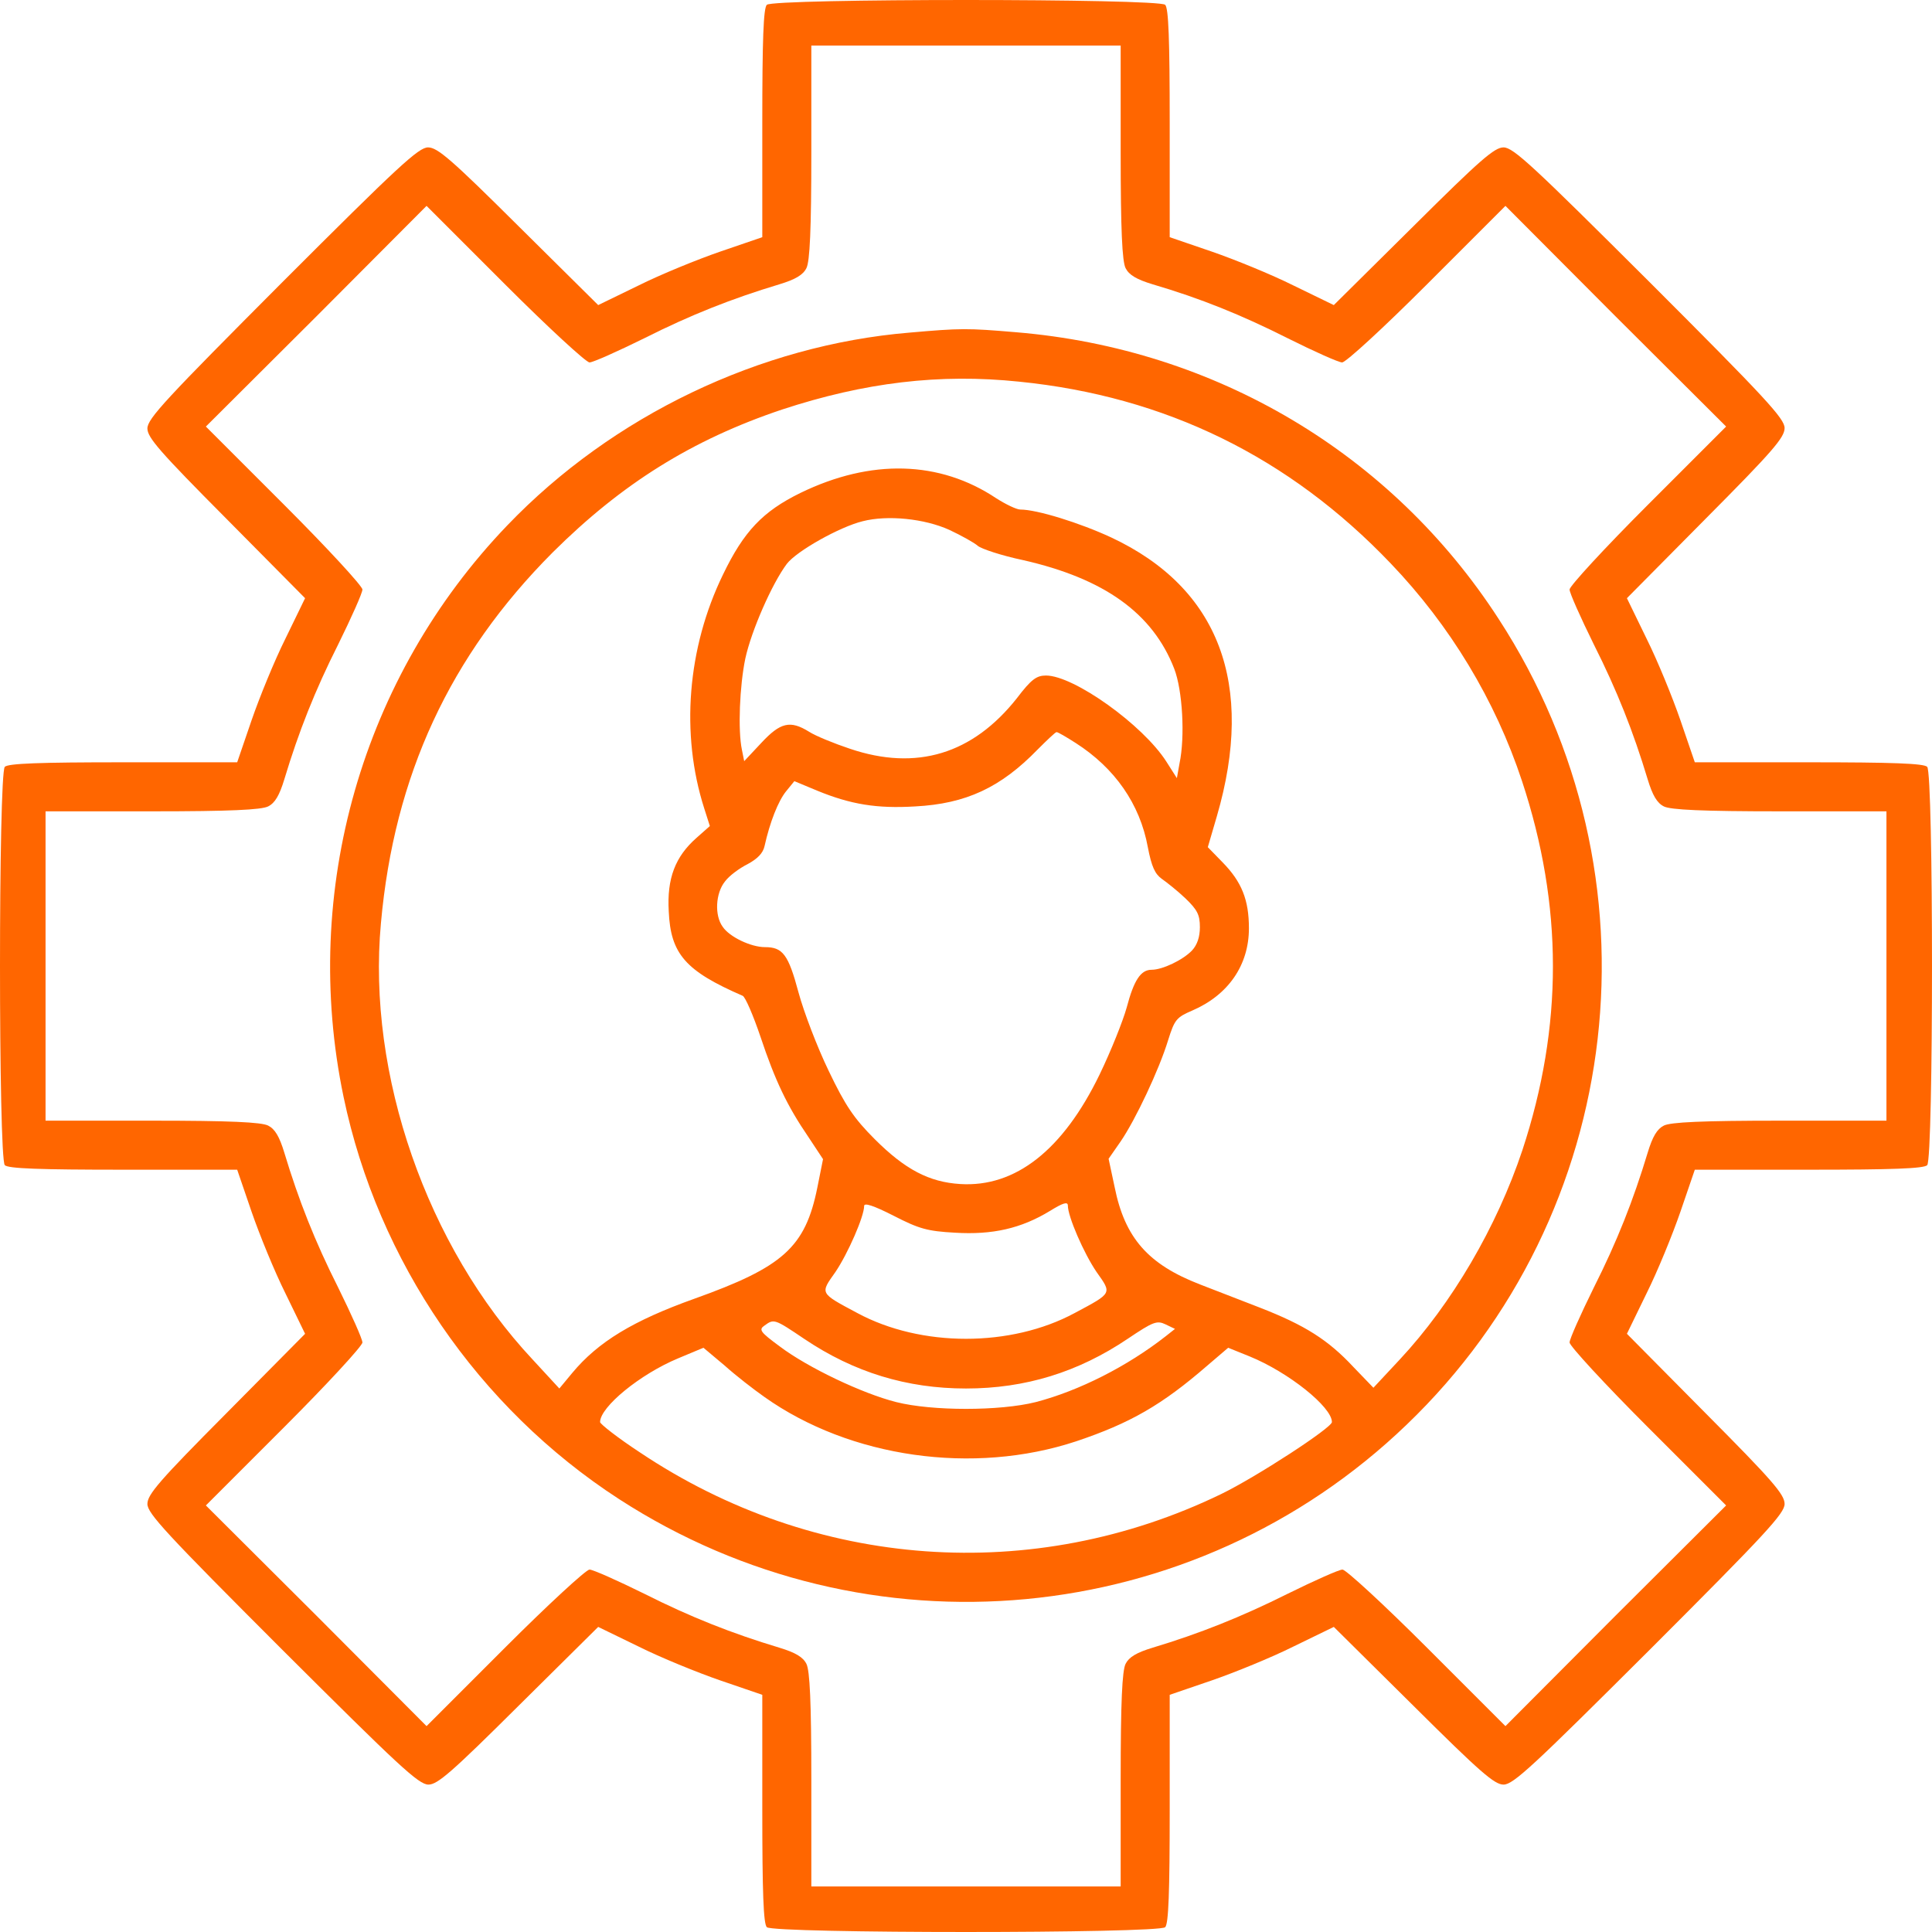
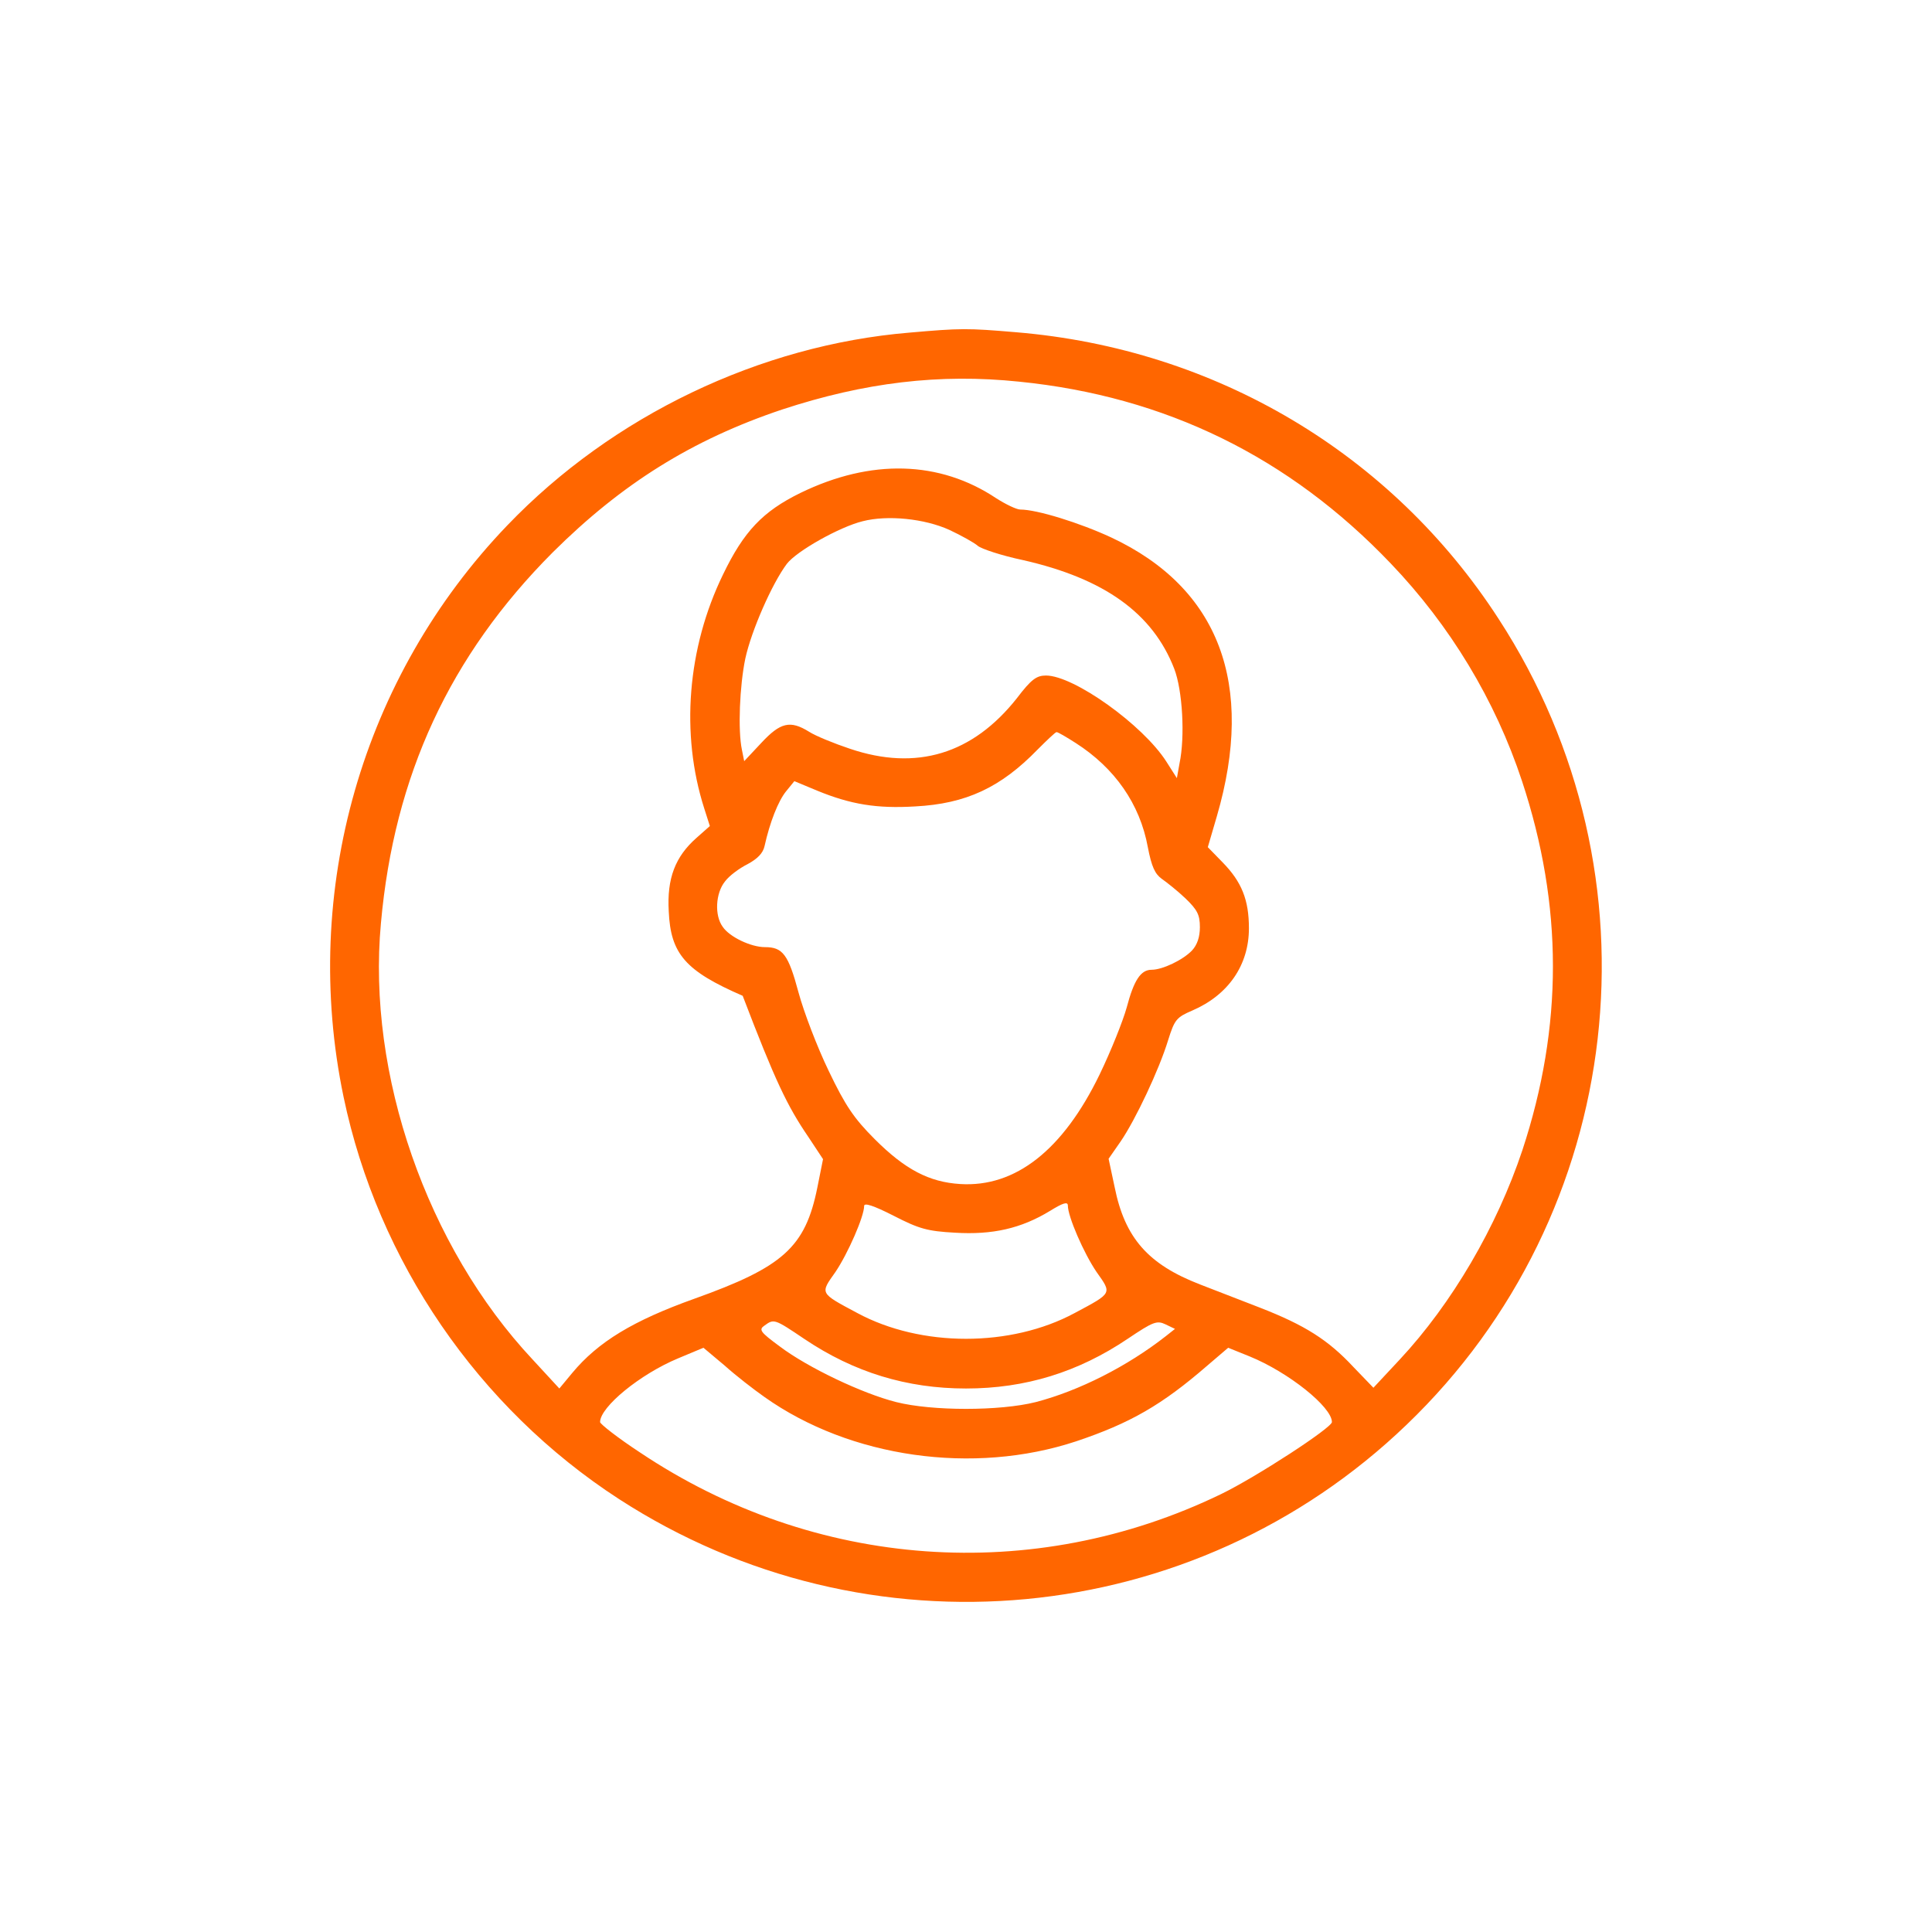
<svg xmlns="http://www.w3.org/2000/svg" width="512" height="512" viewBox="0 0 512 512" fill="none">
-   <path d="M203.215 1.275C202.316 2.174 202.016 10.472 202.016 32.665V62.857L190.919 66.656C184.821 68.755 175.024 72.754 169.225 75.653L158.529 80.851L137.435 59.957C119.64 42.263 115.941 39.063 113.442 39.063C110.942 39.063 105.644 43.962 74.753 74.853C44.062 105.644 39.064 110.943 39.064 113.542C39.064 115.941 42.263 119.64 59.957 137.435L80.851 158.529L75.653 169.225C72.754 175.024 68.755 184.821 66.656 190.919L62.857 202.016H32.665C10.472 202.016 2.174 202.316 1.275 203.215C-0.425 204.915 -0.425 307.085 1.275 308.785C2.174 309.684 10.472 309.984 32.665 309.984H62.857L66.656 321.081C68.755 327.179 72.754 336.976 75.653 342.775L80.851 353.471L59.957 374.565C42.263 392.36 39.064 396.059 39.064 398.558C39.064 401.058 43.962 406.356 74.853 437.247C105.644 467.938 110.942 472.936 113.542 472.936C115.941 472.936 119.64 469.737 137.435 452.043L158.529 431.149L169.225 436.347C175.024 439.246 184.821 443.245 190.919 445.345L202.016 449.143V479.335C202.016 501.528 202.316 509.826 203.215 510.725C204.915 512.425 307.085 512.425 308.785 510.725C309.684 509.826 309.984 501.528 309.984 479.335V449.143L321.081 445.345C327.179 443.245 336.976 439.246 342.775 436.347L353.471 431.149L374.565 452.043C392.36 469.737 396.059 472.936 398.458 472.936C401.057 472.936 406.356 467.938 437.147 437.247C468.038 406.356 472.936 401.058 472.936 398.558C472.936 396.059 469.737 392.36 452.043 374.565L431.149 353.471L436.347 342.775C439.246 336.976 443.245 327.179 445.345 321.081L449.143 309.984H479.335C501.528 309.984 509.826 309.684 510.725 308.785C512.425 307.085 512.425 204.915 510.725 203.215C509.826 202.316 501.528 202.016 479.335 202.016H449.143L445.345 190.919C443.245 184.821 439.246 175.024 436.347 169.225L431.149 158.529L452.043 137.435C469.737 119.64 472.936 115.941 472.936 113.442C472.936 110.943 468.038 105.644 437.147 74.753C406.356 44.062 401.057 39.063 398.458 39.063C396.059 39.063 392.36 42.263 374.565 59.957L353.471 80.851L342.775 75.653C336.976 72.754 327.179 68.755 321.081 66.656L309.984 62.857V32.665C309.984 10.472 309.684 2.174 308.785 1.275C307.085 -0.425 204.915 -0.425 203.215 1.275ZM296.988 40.263C296.988 60.957 297.388 69.255 298.288 71.054C299.187 72.854 301.187 74.053 305.486 75.353C318.082 79.052 328.979 83.451 341.275 89.649C348.273 93.148 354.771 96.047 355.671 96.047C356.671 96.047 366.768 86.75 378.164 75.353L398.958 54.559L428.15 83.85L457.441 113.042L436.647 133.836C425.25 145.232 415.953 155.329 415.953 156.229C415.953 157.129 418.852 163.627 422.351 170.725C428.549 183.021 432.848 193.918 436.647 206.514C437.947 210.813 439.146 212.813 440.946 213.712C442.745 214.612 451.043 215.012 471.737 215.012H499.929V256V296.988H471.737C451.043 296.988 442.745 297.388 440.946 298.288C439.146 299.187 437.947 301.187 436.647 305.486C432.848 318.082 428.549 328.979 422.351 341.275C418.852 348.373 415.953 354.871 415.953 355.771C415.953 356.671 425.25 366.768 436.647 378.164L457.441 398.958L428.15 428.15L398.958 457.441L378.164 436.647C366.768 425.25 356.671 415.953 355.771 415.953C354.871 415.953 348.373 418.852 341.275 422.351C328.879 428.549 317.782 432.948 305.486 436.647C301.187 437.947 299.187 439.146 298.288 440.946C297.388 442.745 296.988 451.043 296.988 471.637V499.929H256H215.012V471.637C215.012 451.043 214.612 442.745 213.712 440.946C212.813 439.146 210.813 437.947 206.514 436.647C193.918 432.848 183.021 428.549 170.725 422.351C163.627 418.852 157.129 415.953 156.229 415.953C155.329 415.953 145.232 425.25 133.836 436.647L113.042 457.441L83.85 428.15L54.559 398.958L75.353 378.164C86.75 366.768 96.047 356.671 96.047 355.771C96.047 354.871 93.148 348.373 89.649 341.275C83.451 328.979 79.152 318.082 75.353 305.486C74.053 301.187 72.854 299.187 71.054 298.288C69.255 297.388 60.957 296.988 40.363 296.988H12.072V256V215.012H40.363C60.957 215.012 69.255 214.612 71.054 213.712C72.854 212.813 74.053 210.813 75.353 206.514C79.152 193.918 83.451 183.021 89.649 170.725C93.148 163.627 96.047 157.129 96.047 156.229C96.047 155.329 86.75 145.232 75.353 133.836L54.559 113.042L83.85 83.85L113.042 54.559L133.836 75.353C145.232 86.75 155.329 96.047 156.229 96.047C157.129 96.047 163.627 93.148 170.725 89.649C183.021 83.451 193.918 79.152 206.514 75.353C210.813 74.053 212.813 72.854 213.712 71.054C214.612 69.255 215.012 60.957 215.012 40.263V12.071H256H296.988V40.263Z" fill="#FF6600" />
-   <path d="M241.005 88.149C201.416 91.448 162.328 110.142 134.436 139.234C95.947 179.322 79.652 236.105 91.049 290.689C100.146 334.277 126.738 373.065 164.027 397.258C229.908 439.946 316.283 431.848 372.766 377.564C431.049 321.68 441.346 232.007 397.159 164.027C368.767 120.139 322.081 92.448 269.296 88.049C256.3 86.949 254.701 86.949 241.005 88.149ZM270.096 101.145C308.885 105.044 341.675 121.139 368.567 149.331C384.263 165.726 396.259 185.52 403.357 207.014C414.254 240.004 414.254 271.995 403.457 304.785C396.659 325.179 384.763 345.473 370.967 360.269L363.969 367.767L358.67 362.268C351.972 355.071 345.774 351.172 333.977 346.573C328.779 344.574 321.581 341.774 317.982 340.375C304.286 335.076 298.088 328.078 295.389 314.582L293.789 307.085L296.988 302.486C300.887 296.788 307.185 283.492 309.585 275.594C311.284 270.195 311.784 269.596 315.983 267.796C325.48 263.697 330.978 255.8 330.978 246.003C330.978 238.505 329.079 233.706 323.98 228.508L320.082 224.509L322.481 216.311C332.678 181.321 323.081 155.829 294.489 142.433C286.091 138.534 274.795 135.035 270.396 135.035C269.396 135.035 266.497 133.635 263.998 132.036C249.002 122.039 230.808 121.539 212.113 130.636C202.116 135.535 197.118 140.833 191.619 152.23C182.122 171.724 180.322 194.518 186.621 214.212L188.12 218.91L184.621 222.01C178.923 227.008 176.724 232.806 177.223 241.504C177.723 252.801 181.622 257.299 196.818 263.897C197.517 264.197 199.617 269.096 201.516 274.694C205.415 286.391 208.614 293.089 214.213 301.286L218.111 307.185L216.612 314.682C213.413 330.578 207.514 335.776 184.021 344.174C167.826 349.972 158.529 355.57 151.631 363.868L148.232 367.967L141.134 360.269C113.142 330.378 97.247 284.691 100.946 244.703C104.445 205.514 119.24 173.724 146.432 146.432C164.827 128.137 183.422 116.54 207.215 108.543C229.108 101.345 249.002 98.946 270.096 101.145ZM251.602 140.433C254.801 141.933 258.2 143.832 259.099 144.632C259.999 145.432 265.398 147.231 271.096 148.431C292.69 153.33 305.486 162.527 311.184 177.223C313.383 182.921 314.083 195.217 312.584 202.315L311.884 206.214L309.085 201.815C302.887 192.118 284.592 179.022 277.194 179.022C274.695 179.022 273.295 180.022 269.496 185.02C257.8 199.816 242.904 204.415 225.209 198.416C221.011 197.017 216.112 195.017 214.412 193.918C209.414 190.819 206.815 191.419 201.716 196.917L197.218 201.716L196.618 198.716C195.518 193.518 196.018 181.721 197.517 174.523C199.117 167.126 204.615 154.629 208.514 149.431C211.113 146.032 222.51 139.634 228.608 138.134C235.206 136.435 245.004 137.434 251.602 140.433ZM285.092 196.917C295.389 203.515 302.087 213.012 304.186 224.509C305.186 229.707 306.086 231.607 307.885 232.906C309.185 233.806 312.084 236.105 314.183 238.105C317.282 241.104 317.982 242.404 317.982 245.703C317.982 248.302 317.282 250.401 315.883 251.901C313.483 254.4 308.085 256.999 305.186 256.999C302.287 256.999 300.487 259.798 298.588 266.996C297.588 270.595 294.389 278.593 291.39 284.791C281.693 304.785 269.096 314.682 254.501 313.783C246.203 313.283 239.805 309.884 231.807 301.886C226.309 296.388 224.01 292.989 219.611 283.791C216.612 277.593 213.013 268.196 211.613 262.998C208.914 252.901 207.415 251.001 202.716 251.001C199.017 251.001 193.319 248.302 191.519 245.603C189.32 242.604 189.62 236.705 192.119 233.606C193.219 232.107 195.918 230.107 198.117 229.008C200.716 227.608 202.216 226.108 202.616 224.209C204.016 217.911 206.215 212.312 208.314 209.713L210.514 207.014L216.512 209.513C225.509 213.212 232.407 214.312 242.504 213.712C256 213.012 265.198 208.713 274.995 198.616C277.494 196.117 279.693 194.018 279.993 194.018C280.393 194.018 282.592 195.317 285.092 196.917ZM253.101 326.679C262.998 327.279 270.596 325.579 278.294 320.881C281.693 318.781 282.992 318.381 282.992 319.481C282.992 322.38 287.191 332.077 290.59 337.076C294.689 342.874 294.889 342.574 284.792 347.973C267.897 357.07 244.104 357.07 227.209 347.973C217.112 342.574 217.312 342.874 221.41 337.076C224.709 332.177 229.008 322.38 229.008 319.581C229.008 318.681 231.507 319.481 236.806 322.18C243.604 325.679 245.803 326.279 253.101 326.679ZM213.213 354.871C226.309 363.668 240.305 367.967 256 367.967C271.696 367.967 285.692 363.668 298.888 354.771C305.586 350.272 306.585 349.872 308.885 350.972L311.384 352.171L308.985 354.071C298.788 362.069 285.992 368.567 274.495 371.566C264.998 373.965 247.003 373.965 237.506 371.566C228.408 369.266 214.013 362.368 206.715 356.87C201.416 352.971 201.016 352.371 202.616 351.272C205.115 349.472 205.215 349.472 213.213 354.871ZM202.516 370.166C225.309 386.361 258 390.96 285.192 381.963C299.488 377.164 307.885 372.366 319.982 361.869L325.48 357.17L331.178 359.469C341.475 363.668 352.972 372.865 352.972 376.864C352.972 378.364 332.878 391.46 323.581 395.959C273.795 420.052 215.912 415.953 169.526 384.862C163.727 381.063 159.029 377.364 159.029 376.864C159.029 372.865 169.626 364.168 179.723 359.969L186.421 357.17L192.019 361.869C195.018 364.568 199.817 368.267 202.516 370.166Z" fill="#FF6600" />
+   <path d="M241.005 88.149C201.416 91.448 162.328 110.142 134.436 139.234C95.947 179.322 79.652 236.105 91.049 290.689C100.146 334.277 126.738 373.065 164.027 397.258C229.908 439.946 316.283 431.848 372.766 377.564C431.049 321.68 441.346 232.007 397.159 164.027C368.767 120.139 322.081 92.448 269.296 88.049C256.3 86.949 254.701 86.949 241.005 88.149ZM270.096 101.145C308.885 105.044 341.675 121.139 368.567 149.331C384.263 165.726 396.259 185.52 403.357 207.014C414.254 240.004 414.254 271.995 403.457 304.785C396.659 325.179 384.763 345.473 370.967 360.269L363.969 367.767L358.67 362.268C351.972 355.071 345.774 351.172 333.977 346.573C328.779 344.574 321.581 341.774 317.982 340.375C304.286 335.076 298.088 328.078 295.389 314.582L293.789 307.085L296.988 302.486C300.887 296.788 307.185 283.492 309.585 275.594C311.284 270.195 311.784 269.596 315.983 267.796C325.48 263.697 330.978 255.8 330.978 246.003C330.978 238.505 329.079 233.706 323.98 228.508L320.082 224.509L322.481 216.311C332.678 181.321 323.081 155.829 294.489 142.433C286.091 138.534 274.795 135.035 270.396 135.035C269.396 135.035 266.497 133.635 263.998 132.036C249.002 122.039 230.808 121.539 212.113 130.636C202.116 135.535 197.118 140.833 191.619 152.23C182.122 171.724 180.322 194.518 186.621 214.212L188.12 218.91L184.621 222.01C178.923 227.008 176.724 232.806 177.223 241.504C177.723 252.801 181.622 257.299 196.818 263.897C205.415 286.391 208.614 293.089 214.213 301.286L218.111 307.185L216.612 314.682C213.413 330.578 207.514 335.776 184.021 344.174C167.826 349.972 158.529 355.57 151.631 363.868L148.232 367.967L141.134 360.269C113.142 330.378 97.247 284.691 100.946 244.703C104.445 205.514 119.24 173.724 146.432 146.432C164.827 128.137 183.422 116.54 207.215 108.543C229.108 101.345 249.002 98.946 270.096 101.145ZM251.602 140.433C254.801 141.933 258.2 143.832 259.099 144.632C259.999 145.432 265.398 147.231 271.096 148.431C292.69 153.33 305.486 162.527 311.184 177.223C313.383 182.921 314.083 195.217 312.584 202.315L311.884 206.214L309.085 201.815C302.887 192.118 284.592 179.022 277.194 179.022C274.695 179.022 273.295 180.022 269.496 185.02C257.8 199.816 242.904 204.415 225.209 198.416C221.011 197.017 216.112 195.017 214.412 193.918C209.414 190.819 206.815 191.419 201.716 196.917L197.218 201.716L196.618 198.716C195.518 193.518 196.018 181.721 197.517 174.523C199.117 167.126 204.615 154.629 208.514 149.431C211.113 146.032 222.51 139.634 228.608 138.134C235.206 136.435 245.004 137.434 251.602 140.433ZM285.092 196.917C295.389 203.515 302.087 213.012 304.186 224.509C305.186 229.707 306.086 231.607 307.885 232.906C309.185 233.806 312.084 236.105 314.183 238.105C317.282 241.104 317.982 242.404 317.982 245.703C317.982 248.302 317.282 250.401 315.883 251.901C313.483 254.4 308.085 256.999 305.186 256.999C302.287 256.999 300.487 259.798 298.588 266.996C297.588 270.595 294.389 278.593 291.39 284.791C281.693 304.785 269.096 314.682 254.501 313.783C246.203 313.283 239.805 309.884 231.807 301.886C226.309 296.388 224.01 292.989 219.611 283.791C216.612 277.593 213.013 268.196 211.613 262.998C208.914 252.901 207.415 251.001 202.716 251.001C199.017 251.001 193.319 248.302 191.519 245.603C189.32 242.604 189.62 236.705 192.119 233.606C193.219 232.107 195.918 230.107 198.117 229.008C200.716 227.608 202.216 226.108 202.616 224.209C204.016 217.911 206.215 212.312 208.314 209.713L210.514 207.014L216.512 209.513C225.509 213.212 232.407 214.312 242.504 213.712C256 213.012 265.198 208.713 274.995 198.616C277.494 196.117 279.693 194.018 279.993 194.018C280.393 194.018 282.592 195.317 285.092 196.917ZM253.101 326.679C262.998 327.279 270.596 325.579 278.294 320.881C281.693 318.781 282.992 318.381 282.992 319.481C282.992 322.38 287.191 332.077 290.59 337.076C294.689 342.874 294.889 342.574 284.792 347.973C267.897 357.07 244.104 357.07 227.209 347.973C217.112 342.574 217.312 342.874 221.41 337.076C224.709 332.177 229.008 322.38 229.008 319.581C229.008 318.681 231.507 319.481 236.806 322.18C243.604 325.679 245.803 326.279 253.101 326.679ZM213.213 354.871C226.309 363.668 240.305 367.967 256 367.967C271.696 367.967 285.692 363.668 298.888 354.771C305.586 350.272 306.585 349.872 308.885 350.972L311.384 352.171L308.985 354.071C298.788 362.069 285.992 368.567 274.495 371.566C264.998 373.965 247.003 373.965 237.506 371.566C228.408 369.266 214.013 362.368 206.715 356.87C201.416 352.971 201.016 352.371 202.616 351.272C205.115 349.472 205.215 349.472 213.213 354.871ZM202.516 370.166C225.309 386.361 258 390.96 285.192 381.963C299.488 377.164 307.885 372.366 319.982 361.869L325.48 357.17L331.178 359.469C341.475 363.668 352.972 372.865 352.972 376.864C352.972 378.364 332.878 391.46 323.581 395.959C273.795 420.052 215.912 415.953 169.526 384.862C163.727 381.063 159.029 377.364 159.029 376.864C159.029 372.865 169.626 364.168 179.723 359.969L186.421 357.17L192.019 361.869C195.018 364.568 199.817 368.267 202.516 370.166Z" fill="#FF6600" />
</svg>